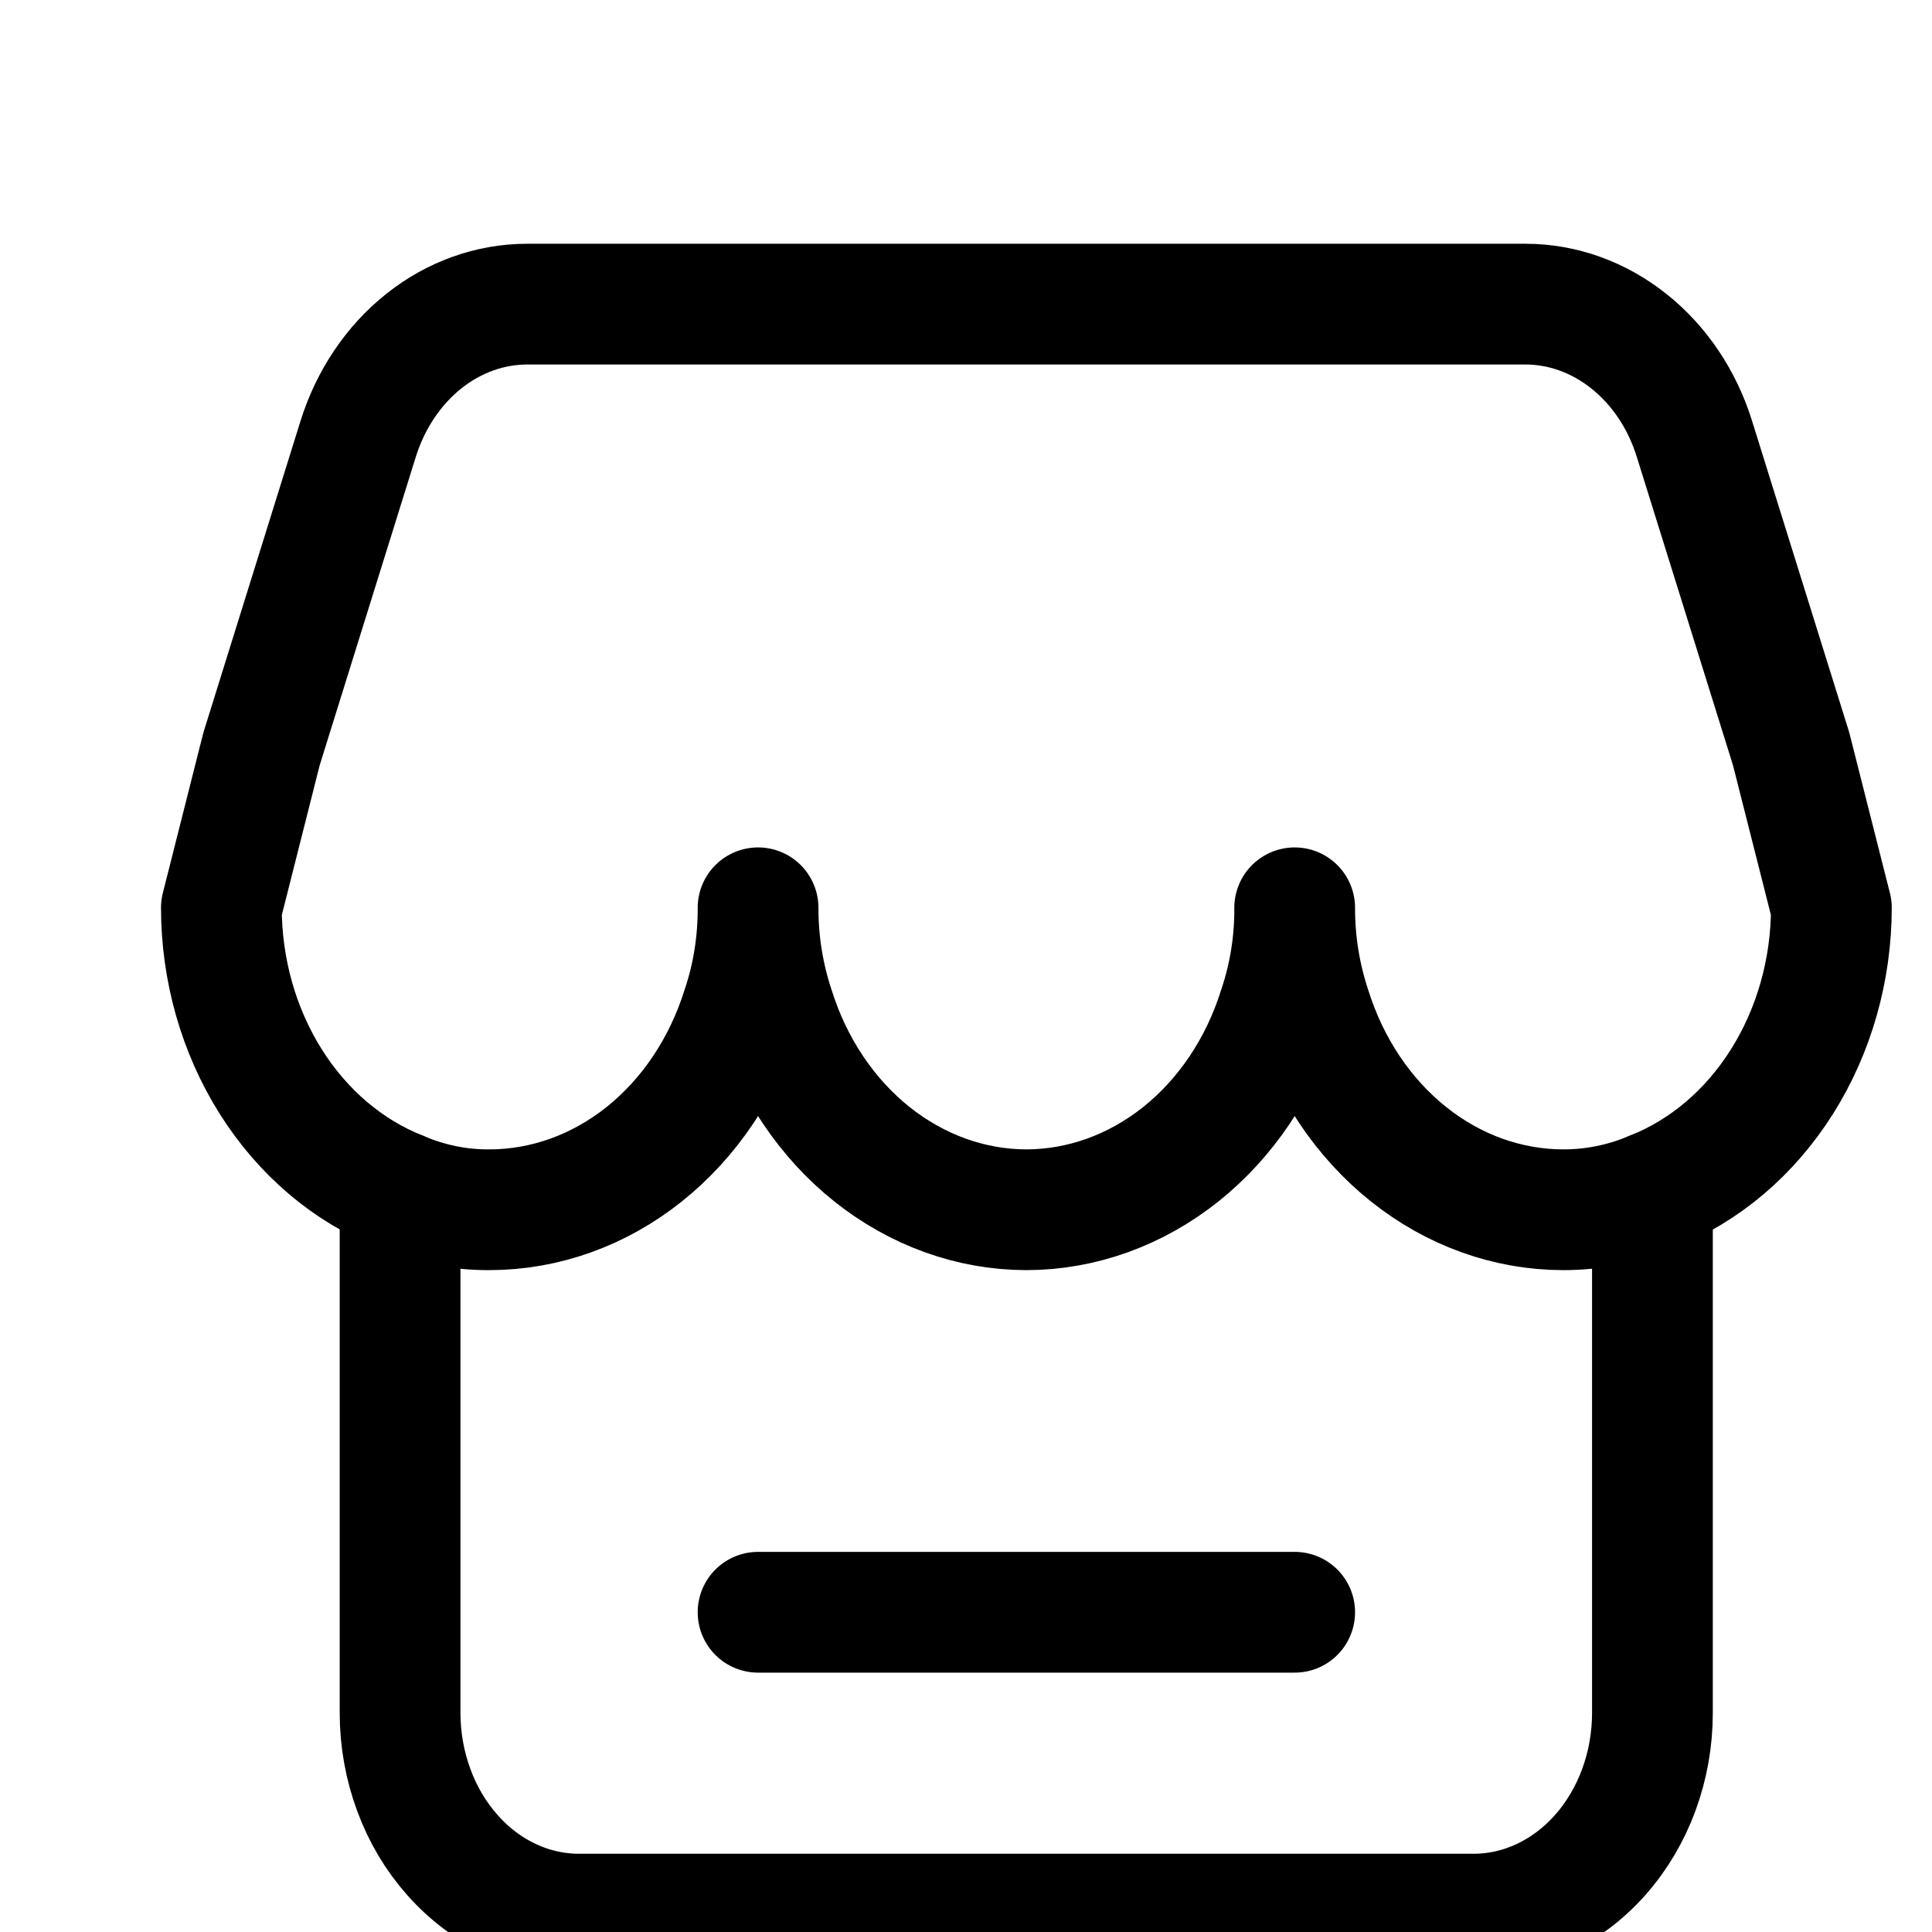
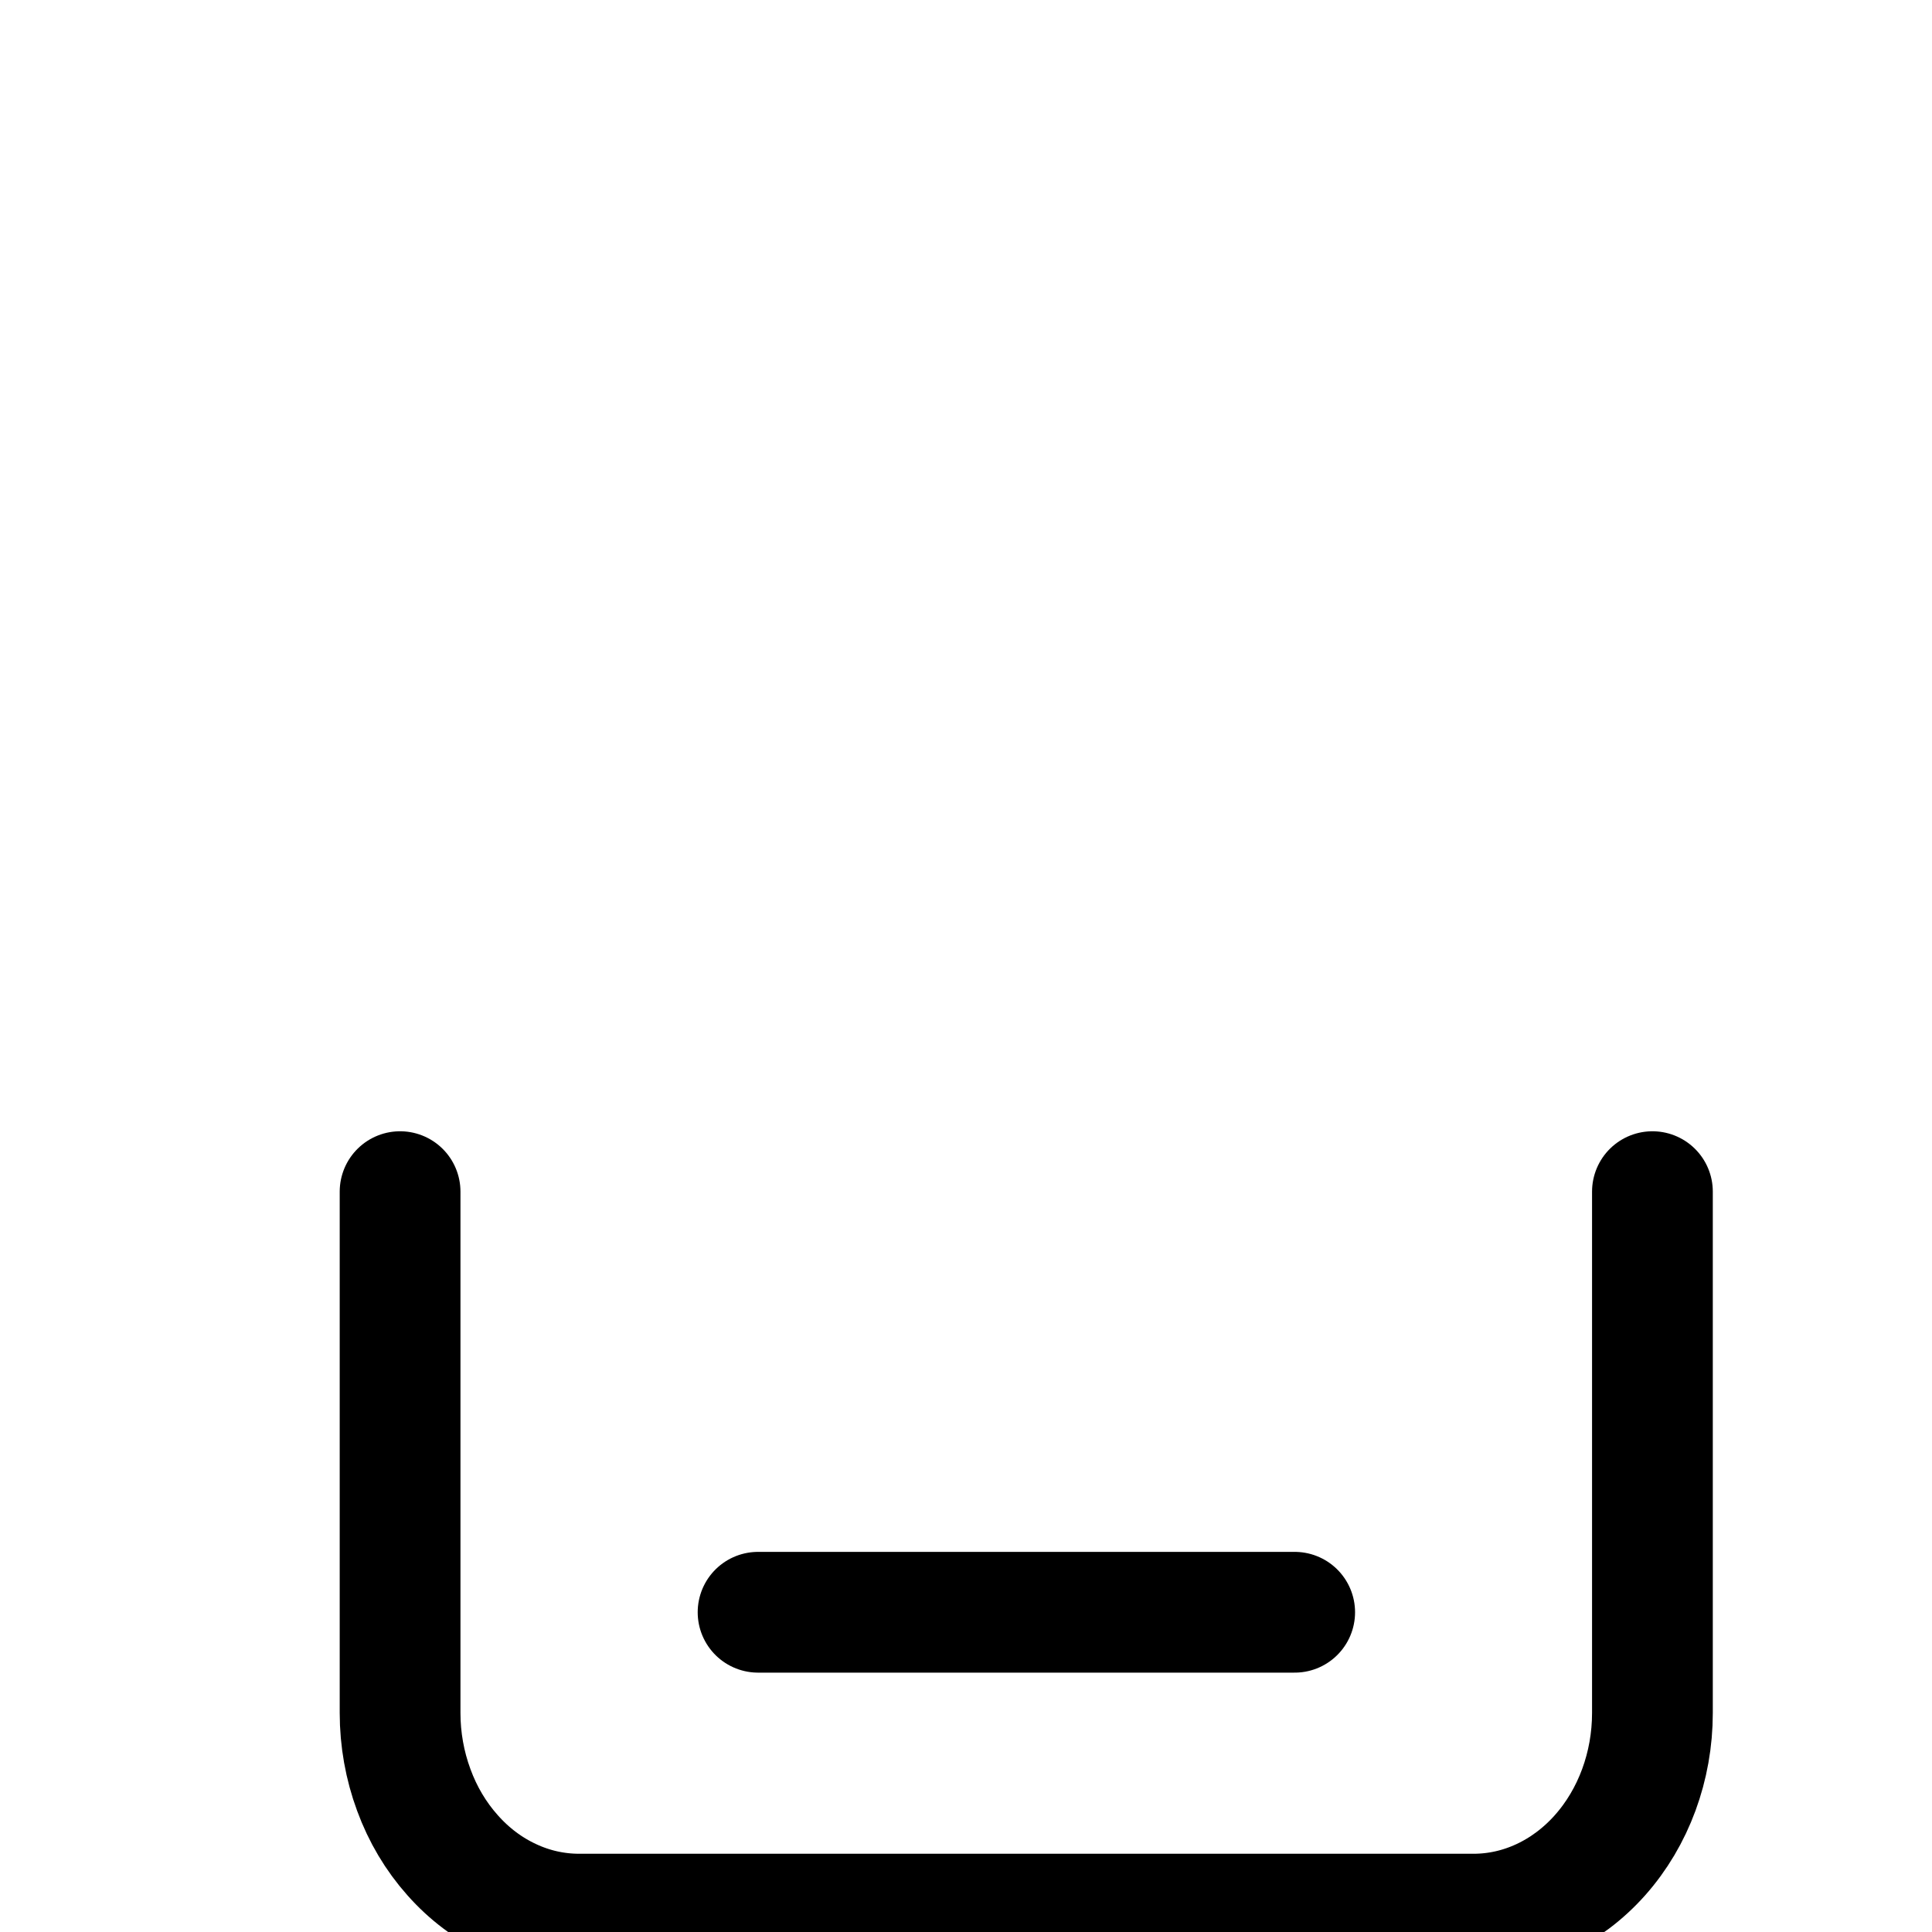
<svg xmlns="http://www.w3.org/2000/svg" width="24" height="24" viewBox="0 0 24 24" fill="none">
  <g clip-path="url(#clip0_689_454)">
-     <path d="M22.75 11.277C22.749 12.051 22.534 12.806 22.136 13.437C21.738 14.069 21.176 14.546 20.527 14.803C20.172 14.953 19.796 15.029 19.417 15.028C18.729 15.027 18.058 14.786 17.497 14.338C16.936 13.89 16.512 13.258 16.283 12.528C16.15 12.128 16.082 11.704 16.083 11.277C16.086 11.704 16.018 12.129 15.883 12.528C15.654 13.258 15.23 13.89 14.669 14.338C14.108 14.785 13.438 15.027 12.75 15.028C12.062 15.027 11.392 14.785 10.831 14.338C10.27 13.89 9.846 13.258 9.617 12.528C9.484 12.128 9.416 11.704 9.417 11.277C9.419 11.704 9.352 12.129 9.217 12.528C8.988 13.258 8.564 13.89 8.003 14.338C7.442 14.786 6.771 15.027 6.083 15.028C5.705 15.031 5.326 14.955 4.973 14.803C4.324 14.546 3.762 14.069 3.364 13.437C2.966 12.806 2.751 12.051 2.75 11.277L3.249 9.303L4.449 5.453C4.602 4.963 4.887 4.539 5.263 4.239C5.639 3.939 6.089 3.778 6.55 3.778H18.95C19.411 3.778 19.86 3.94 20.236 4.24C20.613 4.54 20.897 4.963 21.049 5.453L22.25 9.303L22.75 11.277Z" stroke="black" stroke-width="1.5" stroke-linecap="round" stroke-linejoin="round" />
    <path d="M20.527 14.803V21.279C20.527 21.941 20.293 22.577 19.876 23.046C19.46 23.514 18.895 23.778 18.306 23.778H7.193C6.901 23.778 6.612 23.714 6.343 23.588C6.073 23.463 5.828 23.279 5.622 23.046C5.415 22.814 5.251 22.539 5.14 22.235C5.028 21.932 4.97 21.607 4.97 21.279V14.803M9.417 20.028H16.083" stroke="black" stroke-width="1.5" stroke-linecap="round" stroke-linejoin="round" />
  </g>
  <defs>
    <clipPath id="clip0_689_454">
      <rect width="24" height="24" fill="white" />
    </clipPath>
  </defs>
</svg>